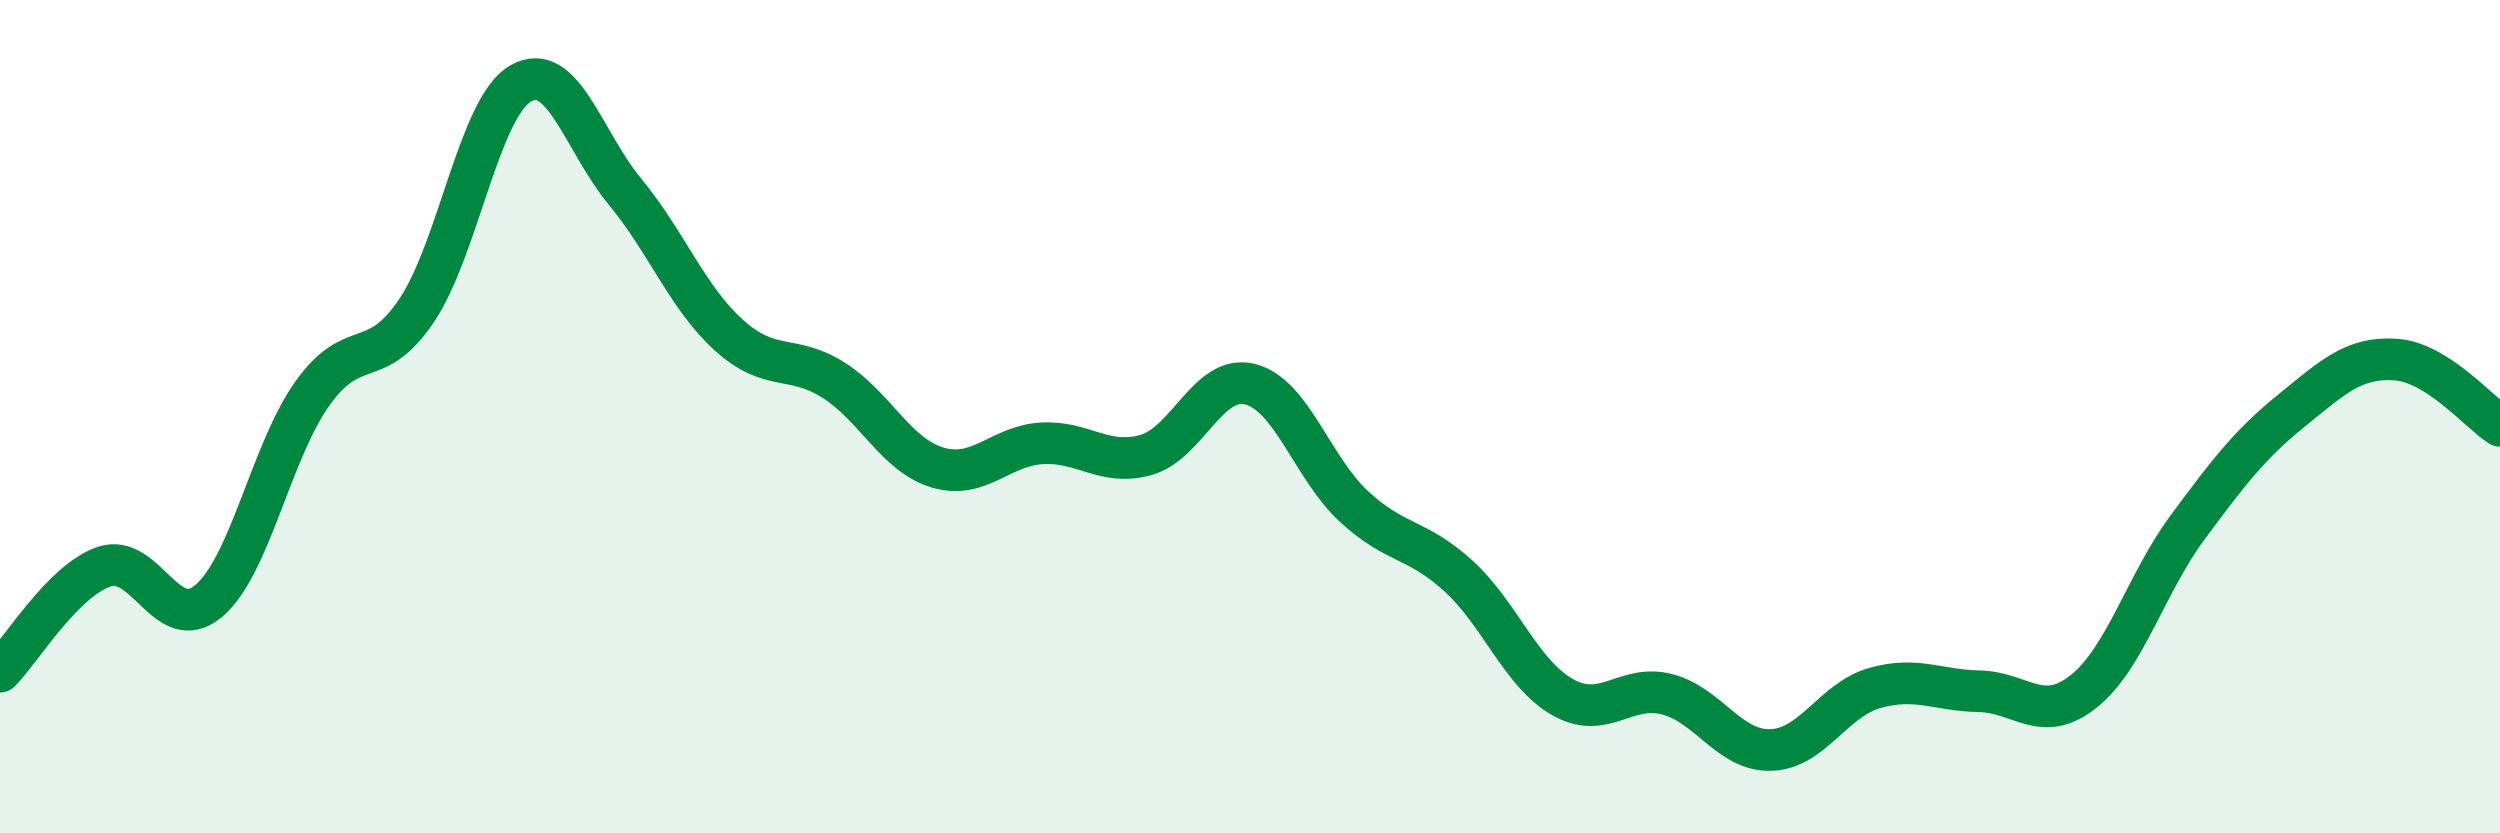
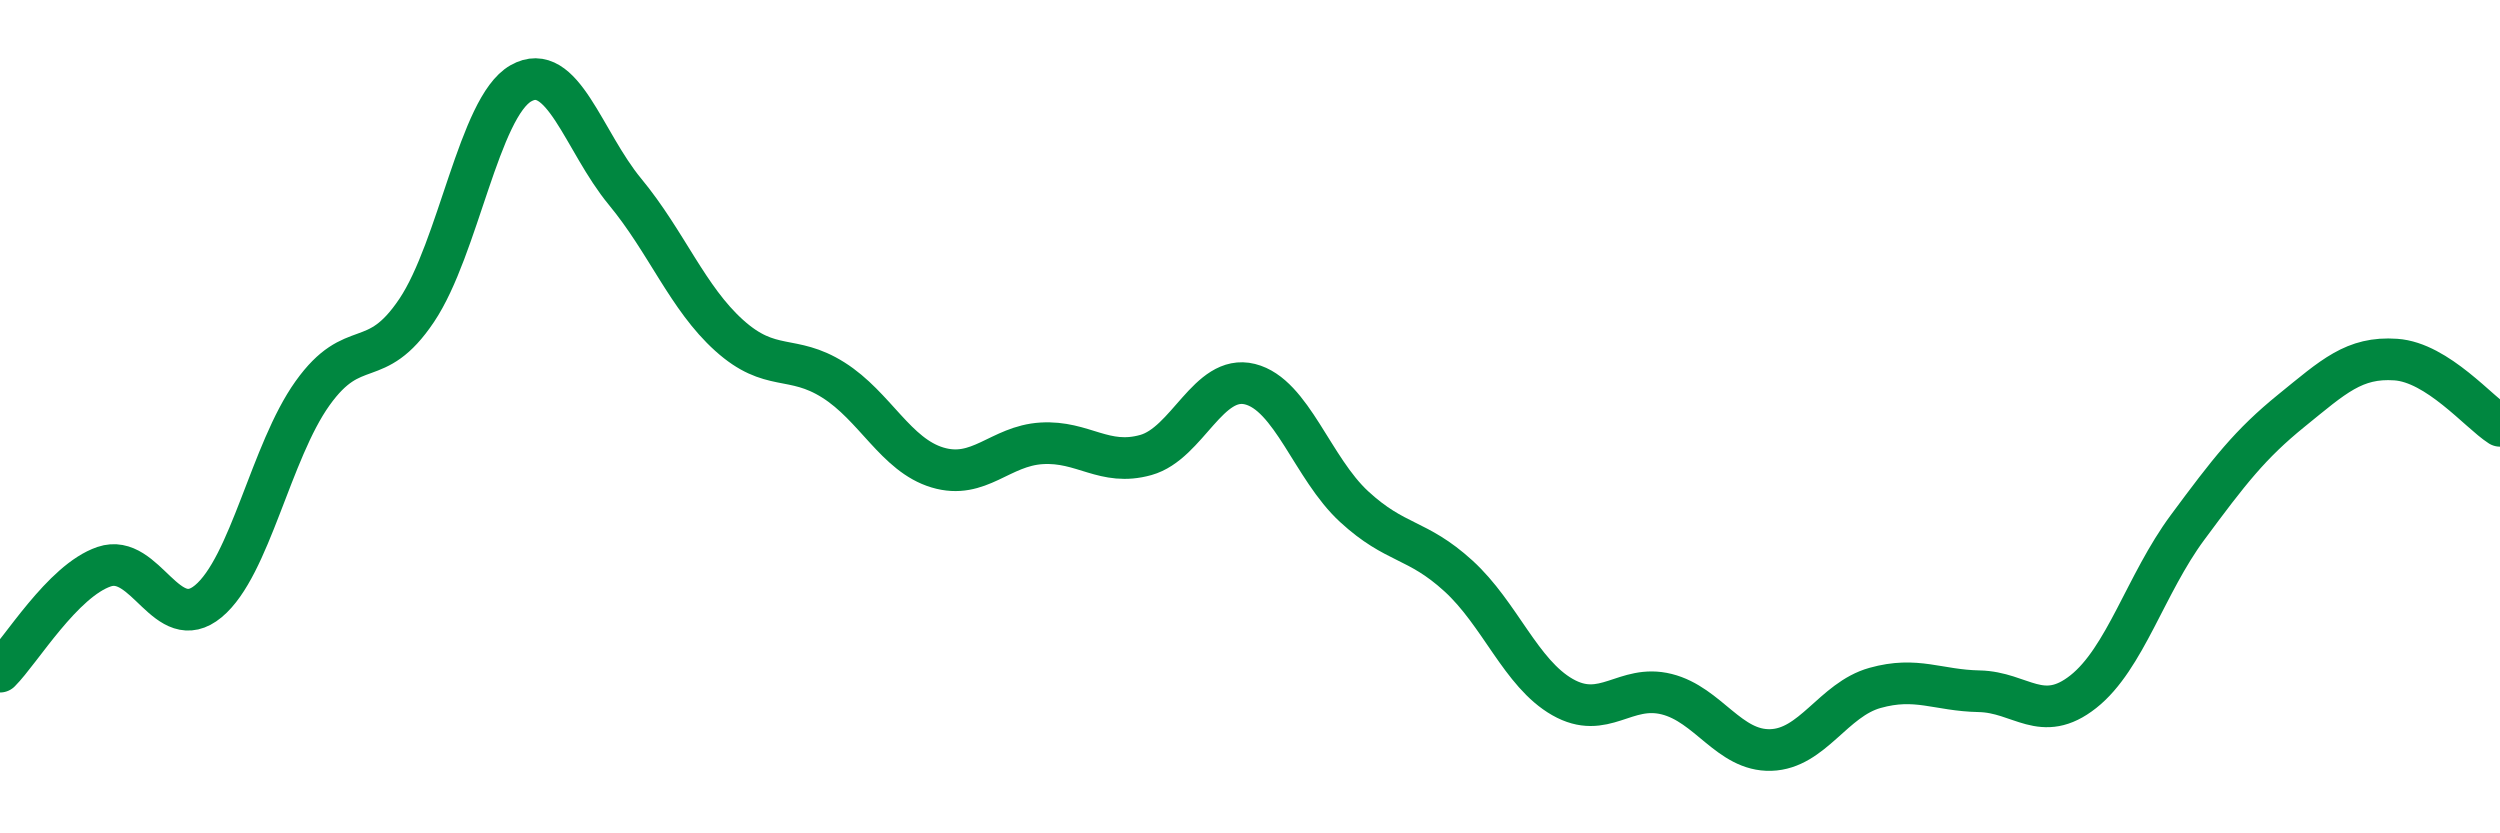
<svg xmlns="http://www.w3.org/2000/svg" width="60" height="20" viewBox="0 0 60 20">
-   <path d="M 0,16.12 C 0.5,15.62 1.5,13.94 2.5,13.6 C 3.5,13.26 4,15.26 5,14.43 C 6,13.6 6.5,10.84 7.5,9.44 C 8.5,8.04 9,8.94 10,7.45 C 11,5.96 11.5,2.57 12.5,2 C 13.5,1.43 14,3.39 15,4.6 C 16,5.81 16.5,7.15 17.5,8.05 C 18.5,8.95 19,8.49 20,9.12 C 21,9.75 21.5,10.92 22.5,11.22 C 23.5,11.52 24,10.7 25,10.64 C 26,10.58 26.5,11.2 27.5,10.92 C 28.5,10.64 29,8.97 30,9.22 C 31,9.47 31.5,11.24 32.5,12.16 C 33.5,13.08 34,12.91 35,13.82 C 36,14.73 36.5,16.16 37.5,16.73 C 38.5,17.3 39,16.41 40,16.66 C 41,16.91 41.5,18.03 42.5,18 C 43.5,17.97 44,16.79 45,16.51 C 46,16.23 46.5,16.57 47.5,16.59 C 48.5,16.61 49,17.39 50,16.6 C 51,15.81 51.5,14.01 52.5,12.66 C 53.5,11.31 54,10.66 55,9.85 C 56,9.04 56.5,8.56 57.5,8.63 C 58.5,8.7 59.5,9.9 60,10.22L60 20L0 20Z" fill="#008740" opacity="0.1" stroke-linecap="round" stroke-linejoin="round" />
  <path d="M 0,16.12 C 0.5,15.62 1.5,13.94 2.5,13.6 C 3.5,13.26 4,15.26 5,14.43 C 6,13.6 6.5,10.84 7.5,9.44 C 8.5,8.04 9,8.94 10,7.45 C 11,5.96 11.5,2.57 12.5,2 C 13.5,1.43 14,3.39 15,4.6 C 16,5.81 16.5,7.15 17.5,8.05 C 18.5,8.95 19,8.49 20,9.12 C 21,9.75 21.5,10.92 22.5,11.22 C 23.5,11.52 24,10.7 25,10.64 C 26,10.58 26.5,11.2 27.5,10.92 C 28.5,10.64 29,8.97 30,9.22 C 31,9.47 31.5,11.24 32.5,12.16 C 33.5,13.08 34,12.91 35,13.82 C 36,14.73 36.5,16.16 37.5,16.73 C 38.5,17.3 39,16.41 40,16.66 C 41,16.91 41.5,18.03 42.5,18 C 43.5,17.97 44,16.79 45,16.51 C 46,16.23 46.5,16.57 47.5,16.59 C 48.5,16.61 49,17.39 50,16.6 C 51,15.81 51.5,14.01 52.5,12.66 C 53.5,11.31 54,10.66 55,9.85 C 56,9.04 56.5,8.56 57.5,8.63 C 58.5,8.7 59.5,9.9 60,10.22" stroke="#008740" stroke-width="1" fill="none" stroke-linecap="round" stroke-linejoin="round" />
</svg>